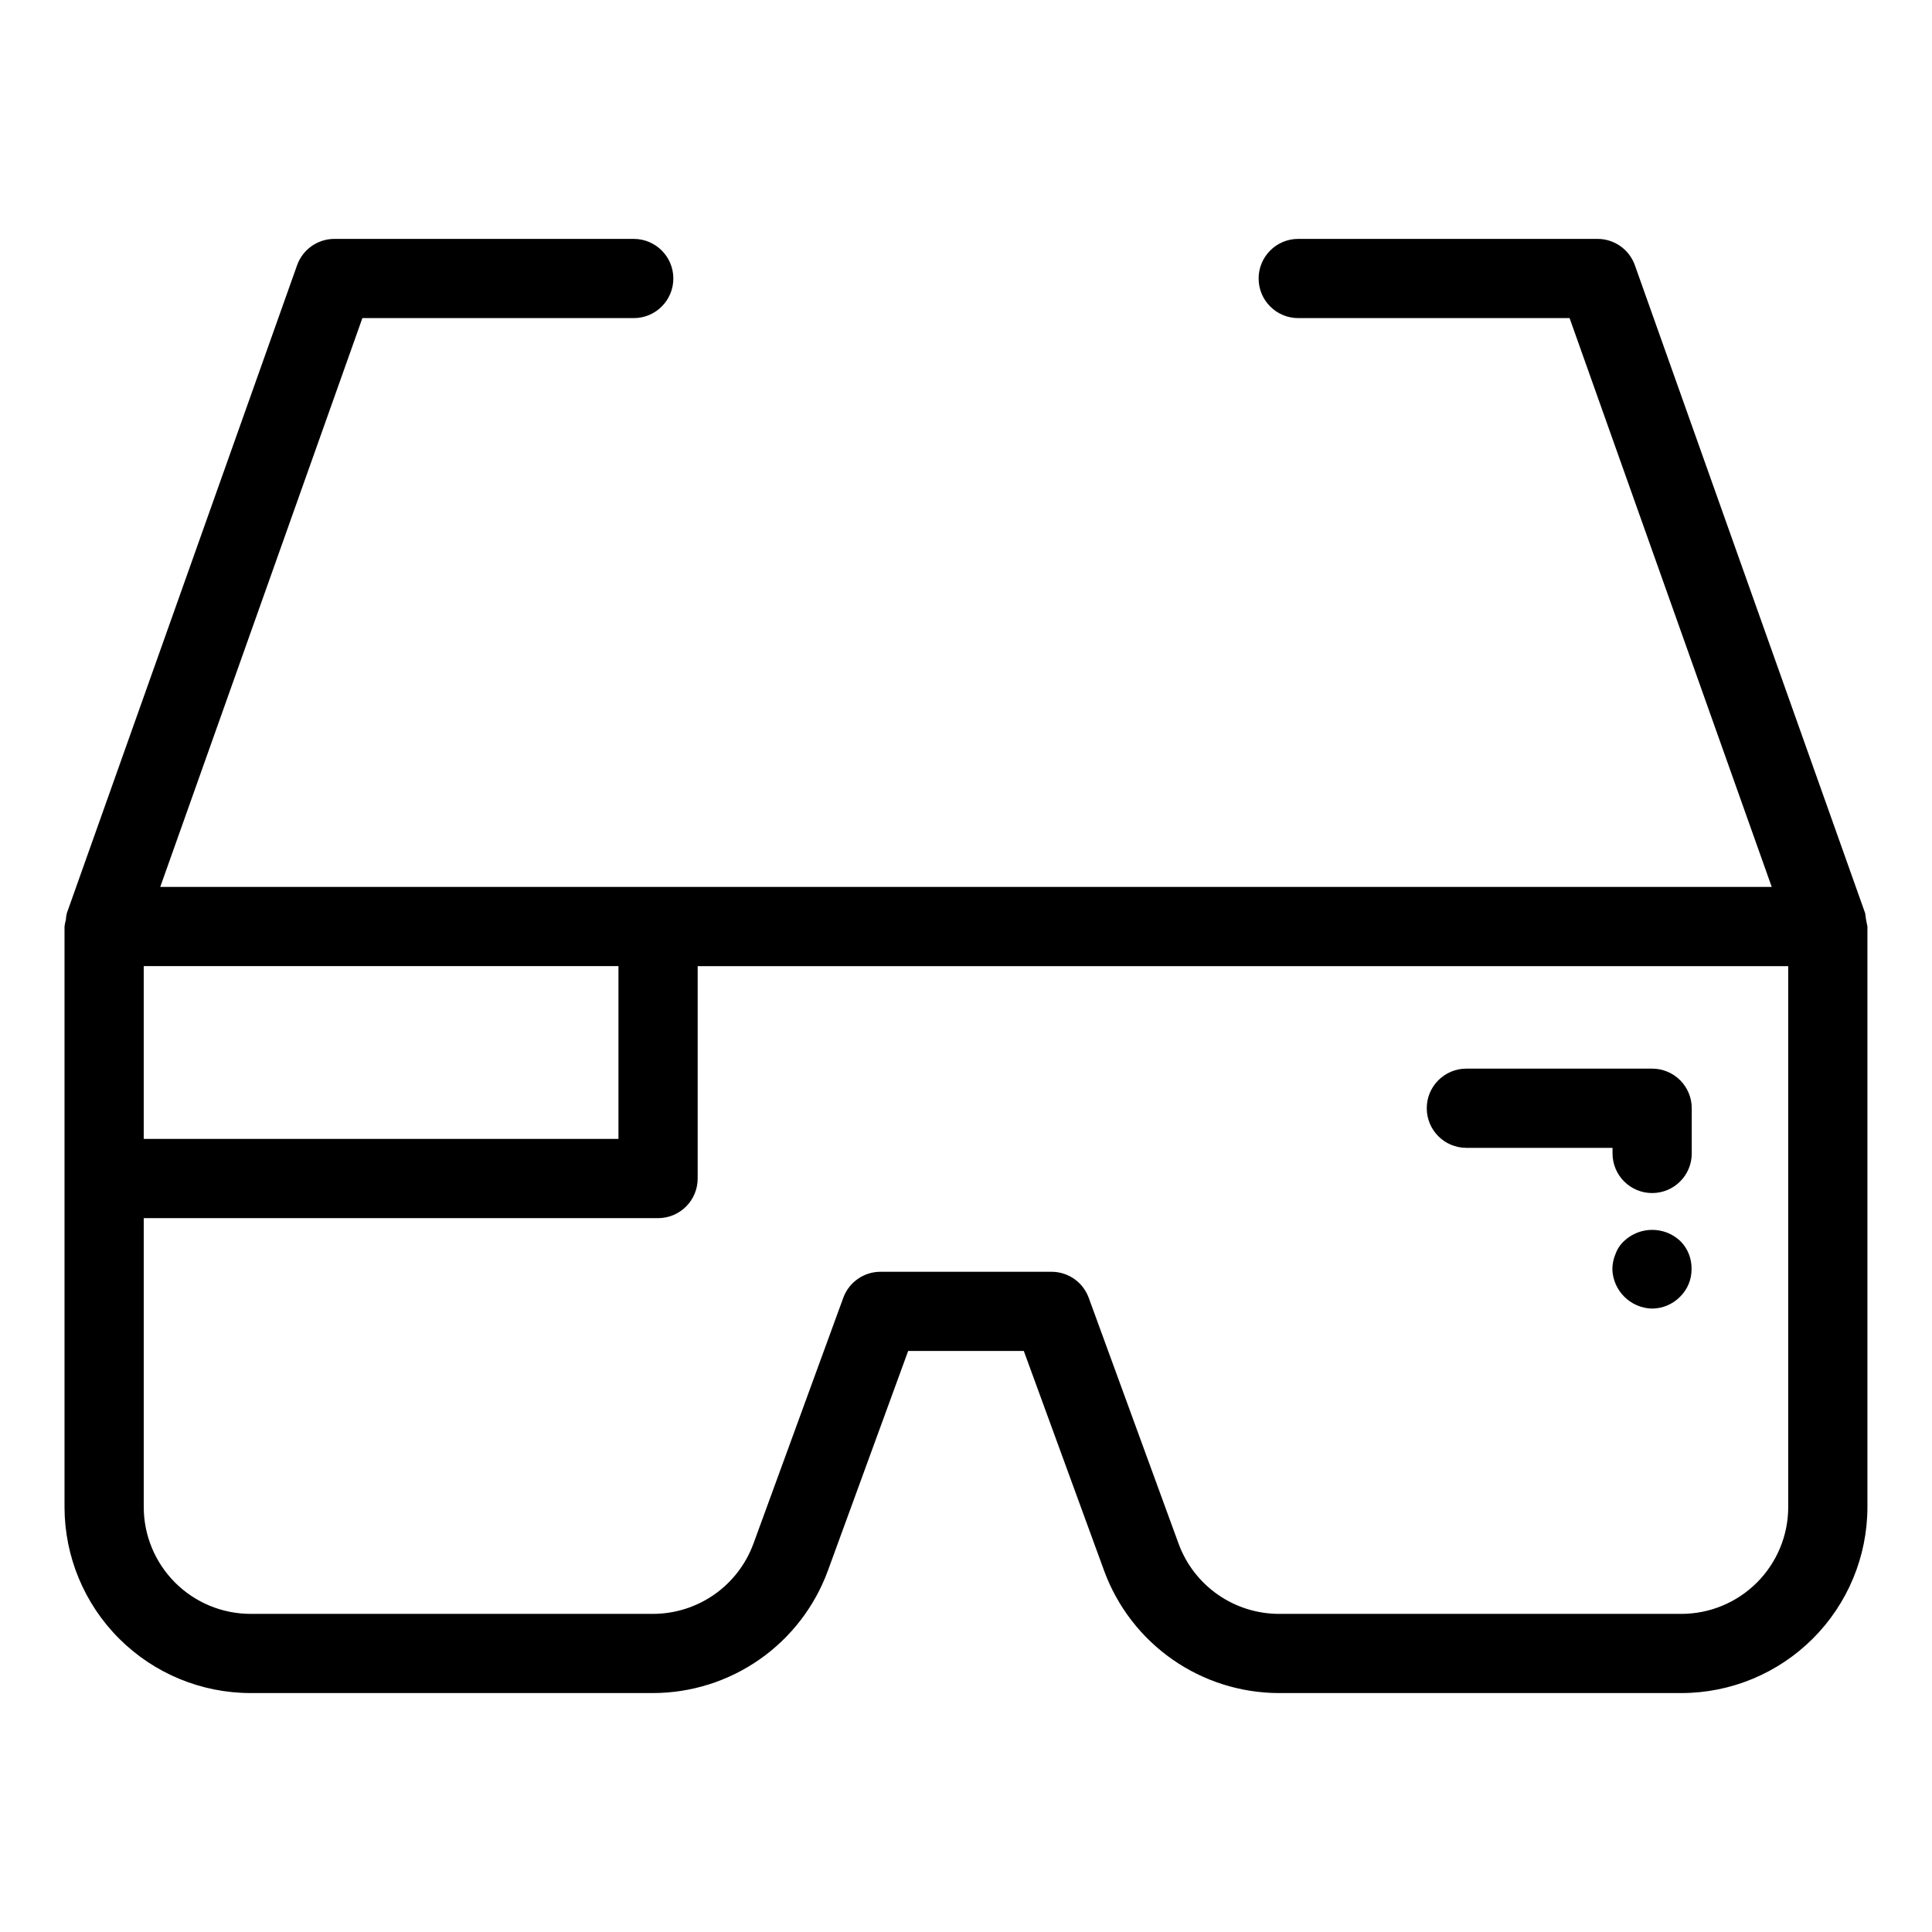
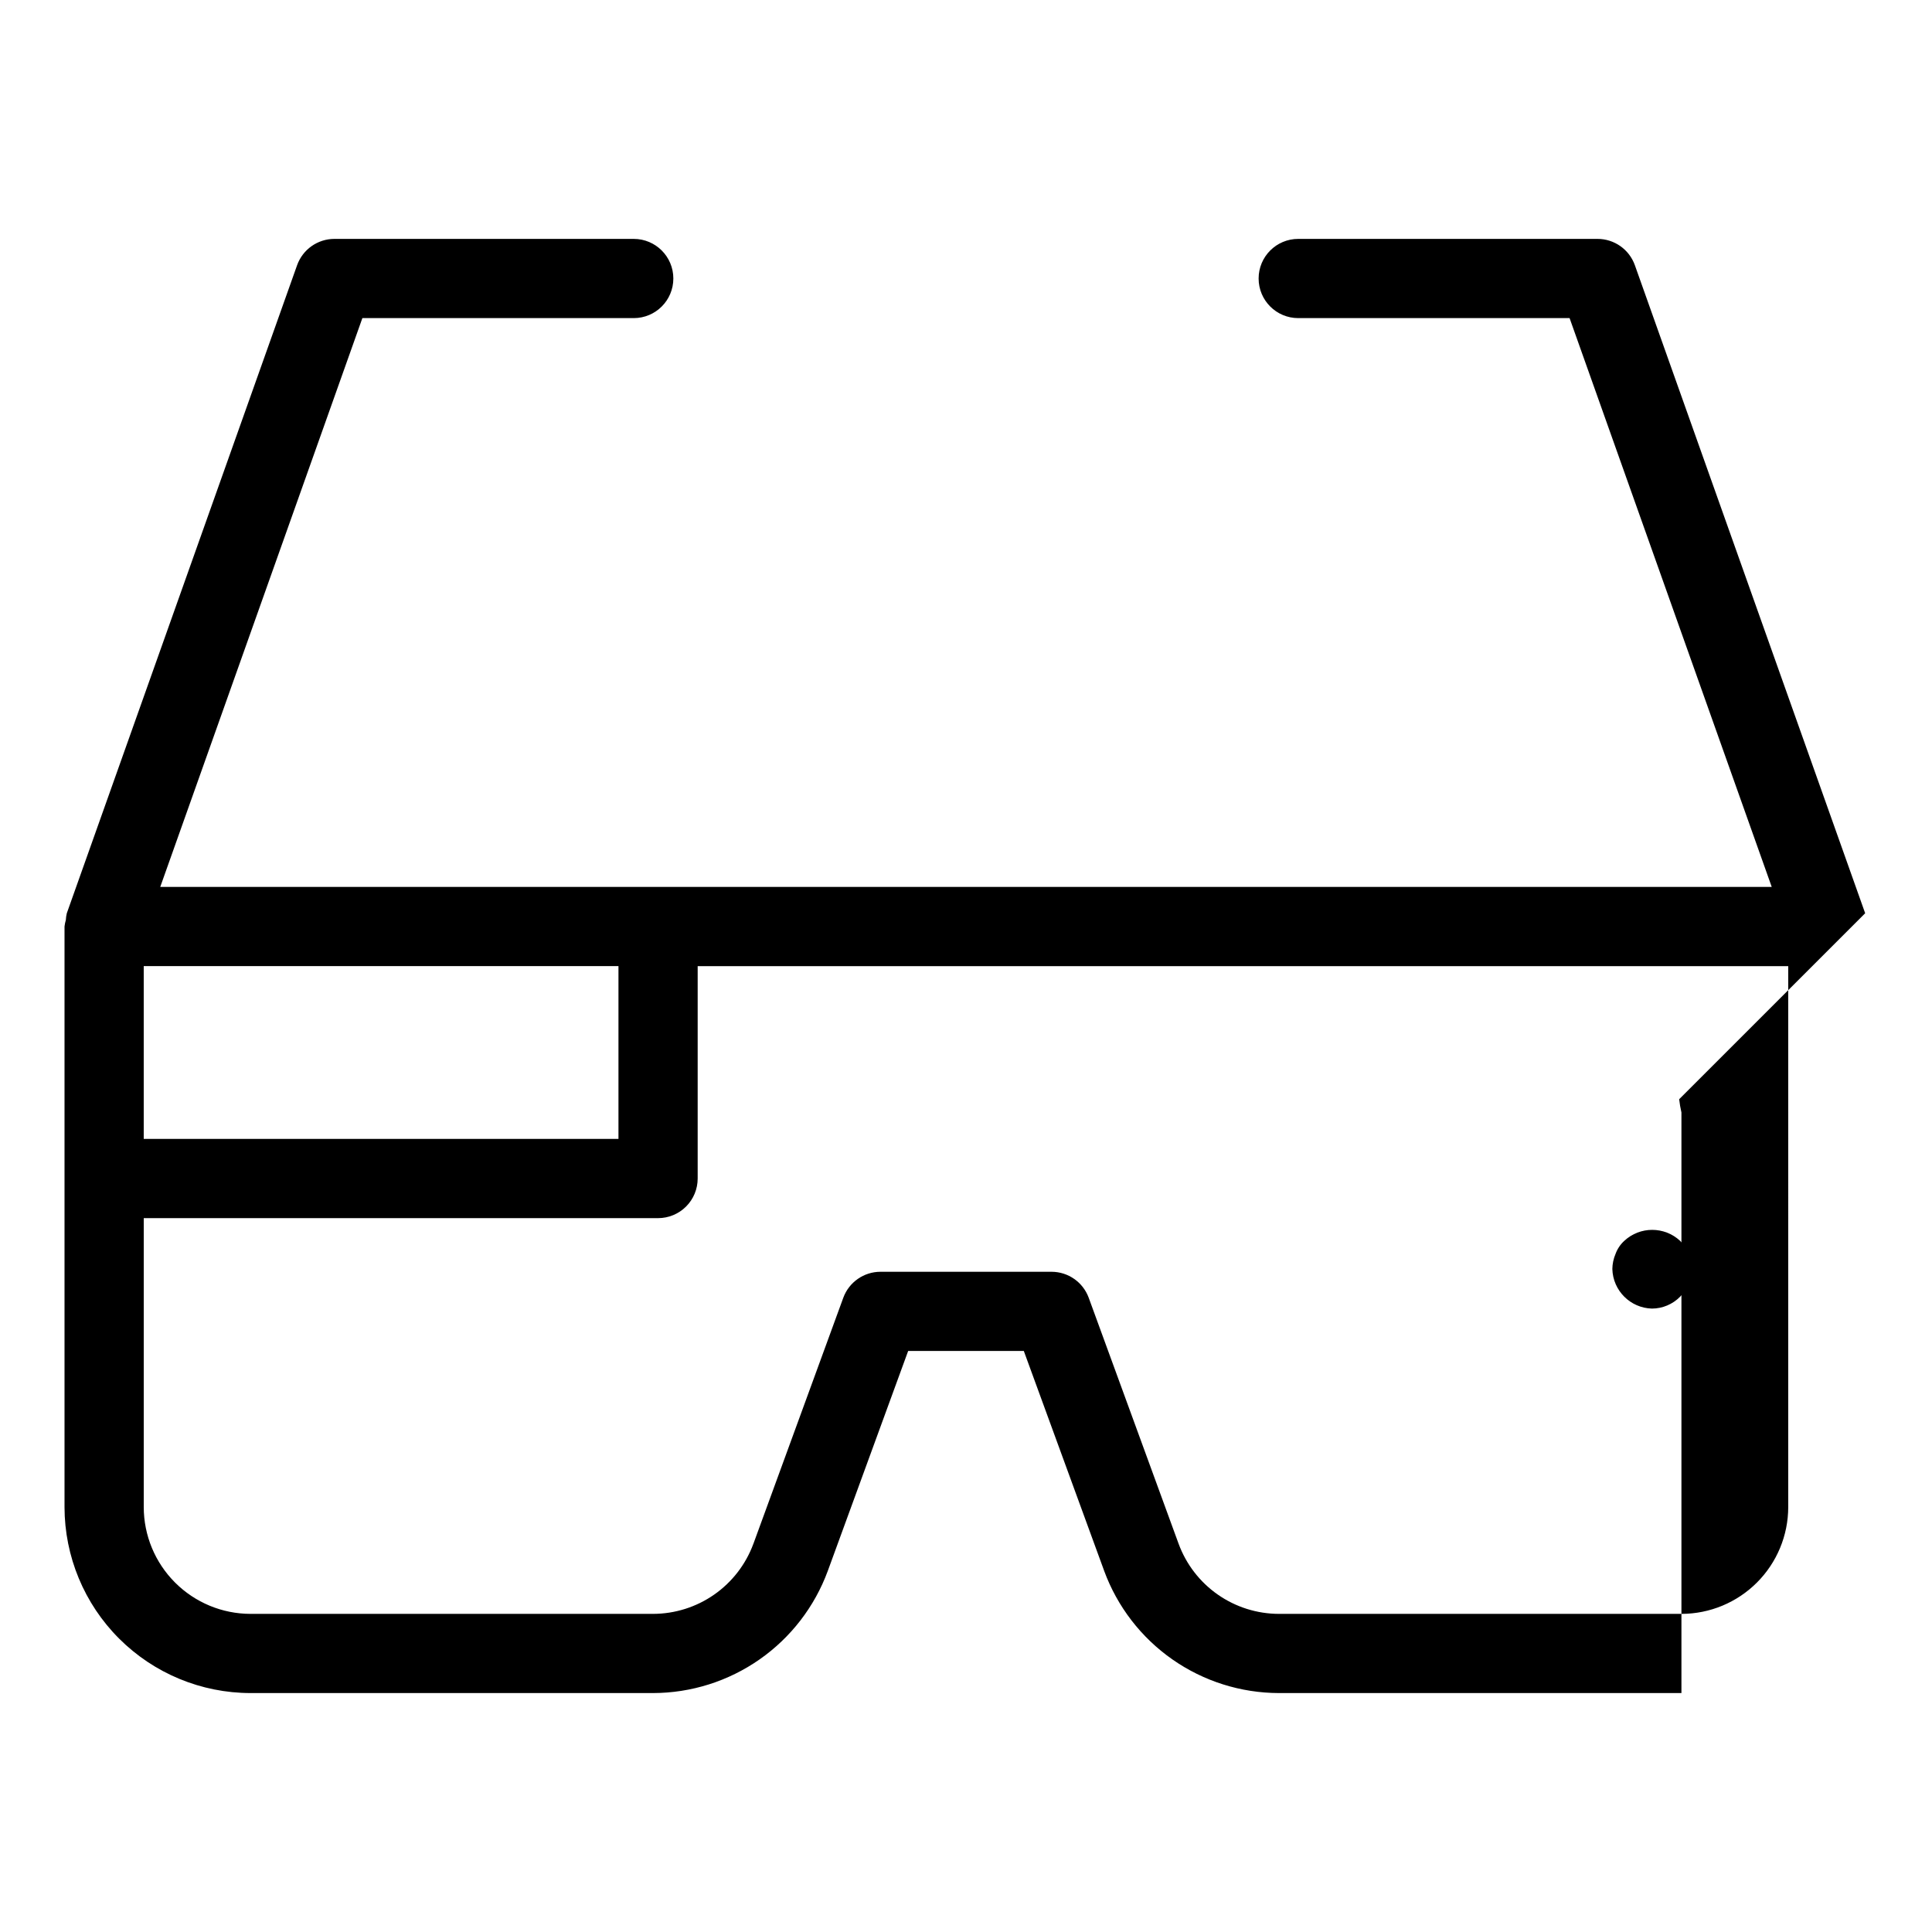
<svg xmlns="http://www.w3.org/2000/svg" fill="#000000" width="800px" height="800px" version="1.1" viewBox="144 144 512 512">
  <g>
-     <path d="m638.29 386.02-61.031-171.73c-1.488-4.184-5.449-6.981-9.891-6.981h-79.324c-5.797 0-10.496 4.699-10.496 10.496 0 5.797 4.699 10.496 10.496 10.496h71.914l53.57 150.74h-427.06l53.566-150.74h71.914c5.797 0 10.496-4.699 10.496-10.496 0-5.797-4.699-10.496-10.496-10.496h-79.324c-4.441 0-8.402 2.797-9.891 6.981l-61.027 171.73c-0.141 0.582-0.223 1.176-0.254 1.777-0.168 0.566-0.285 1.148-0.352 1.738v153.86c0.016 13.066 5.211 25.598 14.453 34.836 9.242 9.242 21.77 14.438 34.84 14.449h106.68c10.102-0.02 19.953-3.133 28.23-8.922 8.277-5.785 14.582-13.969 18.07-23.445l21.301-58.293h30.648l21.301 58.285h-0.004c3.488 9.48 9.793 17.664 18.07 23.453s18.129 8.902 28.23 8.922h106.68c13.066-0.012 25.594-5.207 34.836-14.449 9.242-9.238 14.441-21.77 14.453-34.836v-153.86c-0.266-1.16-0.469-2.336-0.602-3.516zm-330.39 14.012v45.793h-125.81v-45.793zm310 143.37c-0.008 7.5-2.992 14.691-8.301 19.996-5.305 5.305-12.496 8.289-19.996 8.297h-106.68c-5.797-0.012-11.453-1.797-16.207-5.121-4.75-3.32-8.371-8.02-10.371-13.461l-23.82-65.184c-1.516-4.141-5.453-6.894-9.863-6.894h-45.324c-4.406 0-8.348 2.754-9.859 6.894l-23.82 65.191-0.004-0.004c-2 5.441-5.621 10.137-10.375 13.461-4.75 3.32-10.406 5.106-16.203 5.117h-106.68c-7.504-0.008-14.695-2.992-20-8.297-5.305-5.305-8.293-12.496-8.301-19.996v-76.582h136.3c2.785 0 5.453-1.105 7.422-3.074s3.074-4.641 3.074-7.422v-56.289h289.01z" />
-     <path d="m532.6 448.19h38.734v1.48l0.004 0.004c0 5.797 4.699 10.496 10.496 10.496 5.797 0 10.496-4.699 10.496-10.496v-11.98c0-2.781-1.105-5.453-3.074-7.422s-4.641-3.074-7.422-3.074h-49.234c-5.797 0-10.496 4.699-10.496 10.496s4.699 10.496 10.496 10.496z" />
+     <path d="m638.29 386.02-61.031-171.73c-1.488-4.184-5.449-6.981-9.891-6.981h-79.324c-5.797 0-10.496 4.699-10.496 10.496 0 5.797 4.699 10.496 10.496 10.496h71.914l53.57 150.74h-427.06l53.566-150.74h71.914c5.797 0 10.496-4.699 10.496-10.496 0-5.797-4.699-10.496-10.496-10.496h-79.324c-4.441 0-8.402 2.797-9.891 6.981l-61.027 171.73c-0.141 0.582-0.223 1.176-0.254 1.777-0.168 0.566-0.285 1.148-0.352 1.738v153.86c0.016 13.066 5.211 25.598 14.453 34.836 9.242 9.242 21.77 14.438 34.84 14.449h106.68c10.102-0.02 19.953-3.133 28.23-8.922 8.277-5.785 14.582-13.969 18.07-23.445l21.301-58.293h30.648l21.301 58.285h-0.004c3.488 9.48 9.793 17.664 18.07 23.453s18.129 8.902 28.23 8.922h106.68v-153.86c-0.266-1.16-0.469-2.336-0.602-3.516zm-330.39 14.012v45.793h-125.81v-45.793zm310 143.37c-0.008 7.5-2.992 14.691-8.301 19.996-5.305 5.305-12.496 8.289-19.996 8.297h-106.68c-5.797-0.012-11.453-1.797-16.207-5.121-4.75-3.32-8.371-8.02-10.371-13.461l-23.82-65.184c-1.516-4.141-5.453-6.894-9.863-6.894h-45.324c-4.406 0-8.348 2.754-9.859 6.894l-23.82 65.191-0.004-0.004c-2 5.441-5.621 10.137-10.375 13.461-4.75 3.32-10.406 5.106-16.203 5.117h-106.68c-7.504-0.008-14.695-2.992-20-8.297-5.305-5.305-8.293-12.496-8.301-19.996v-76.582h136.3c2.785 0 5.453-1.105 7.422-3.074s3.074-4.641 3.074-7.422v-56.289h289.01z" />
    <path d="m589.25 472.84c-4.172-3.883-10.633-3.883-14.801 0-1.043 0.953-1.836 2.141-2.316 3.465-0.539 1.262-0.824 2.617-0.844 3.988 0.152 5.734 4.766 10.344 10.496 10.496 2.809-0.012 5.5-1.145 7.465-3.152 1.965-1.934 3.062-4.586 3.031-7.344 0.023-1.363-0.223-2.719-0.727-3.988-0.516-1.305-1.301-2.484-2.305-3.465z" />
  </g>
</svg>